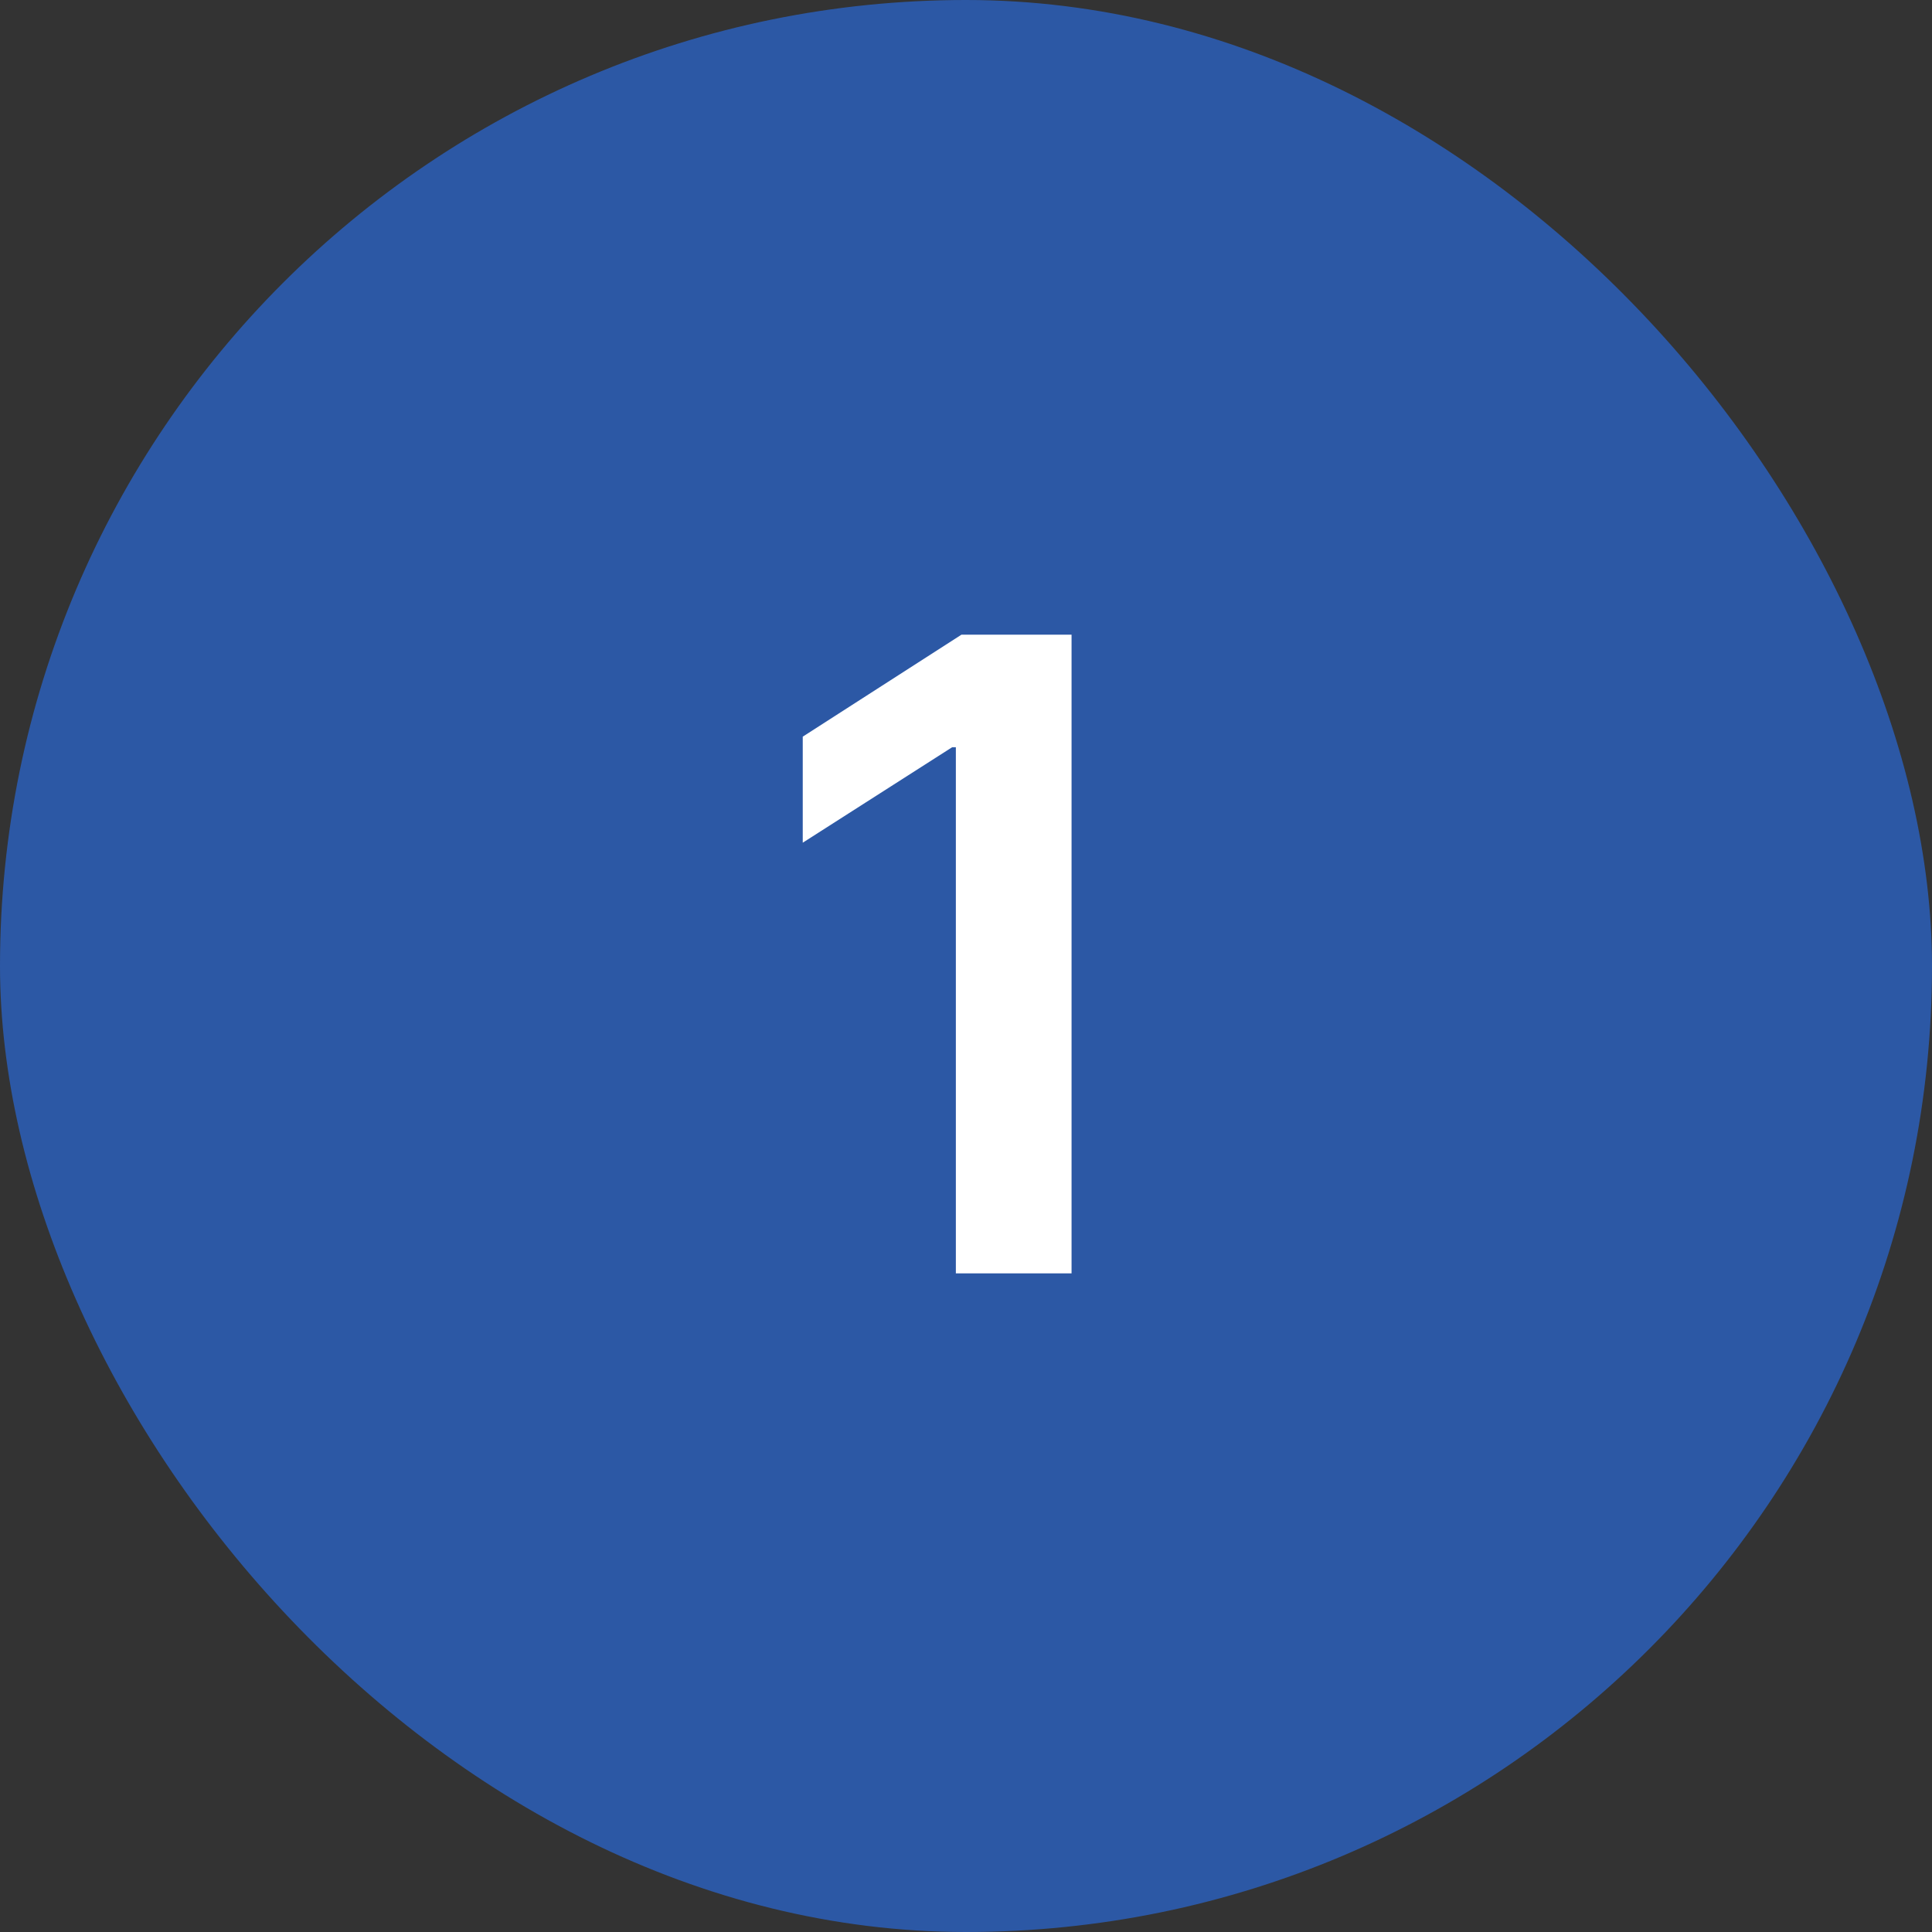
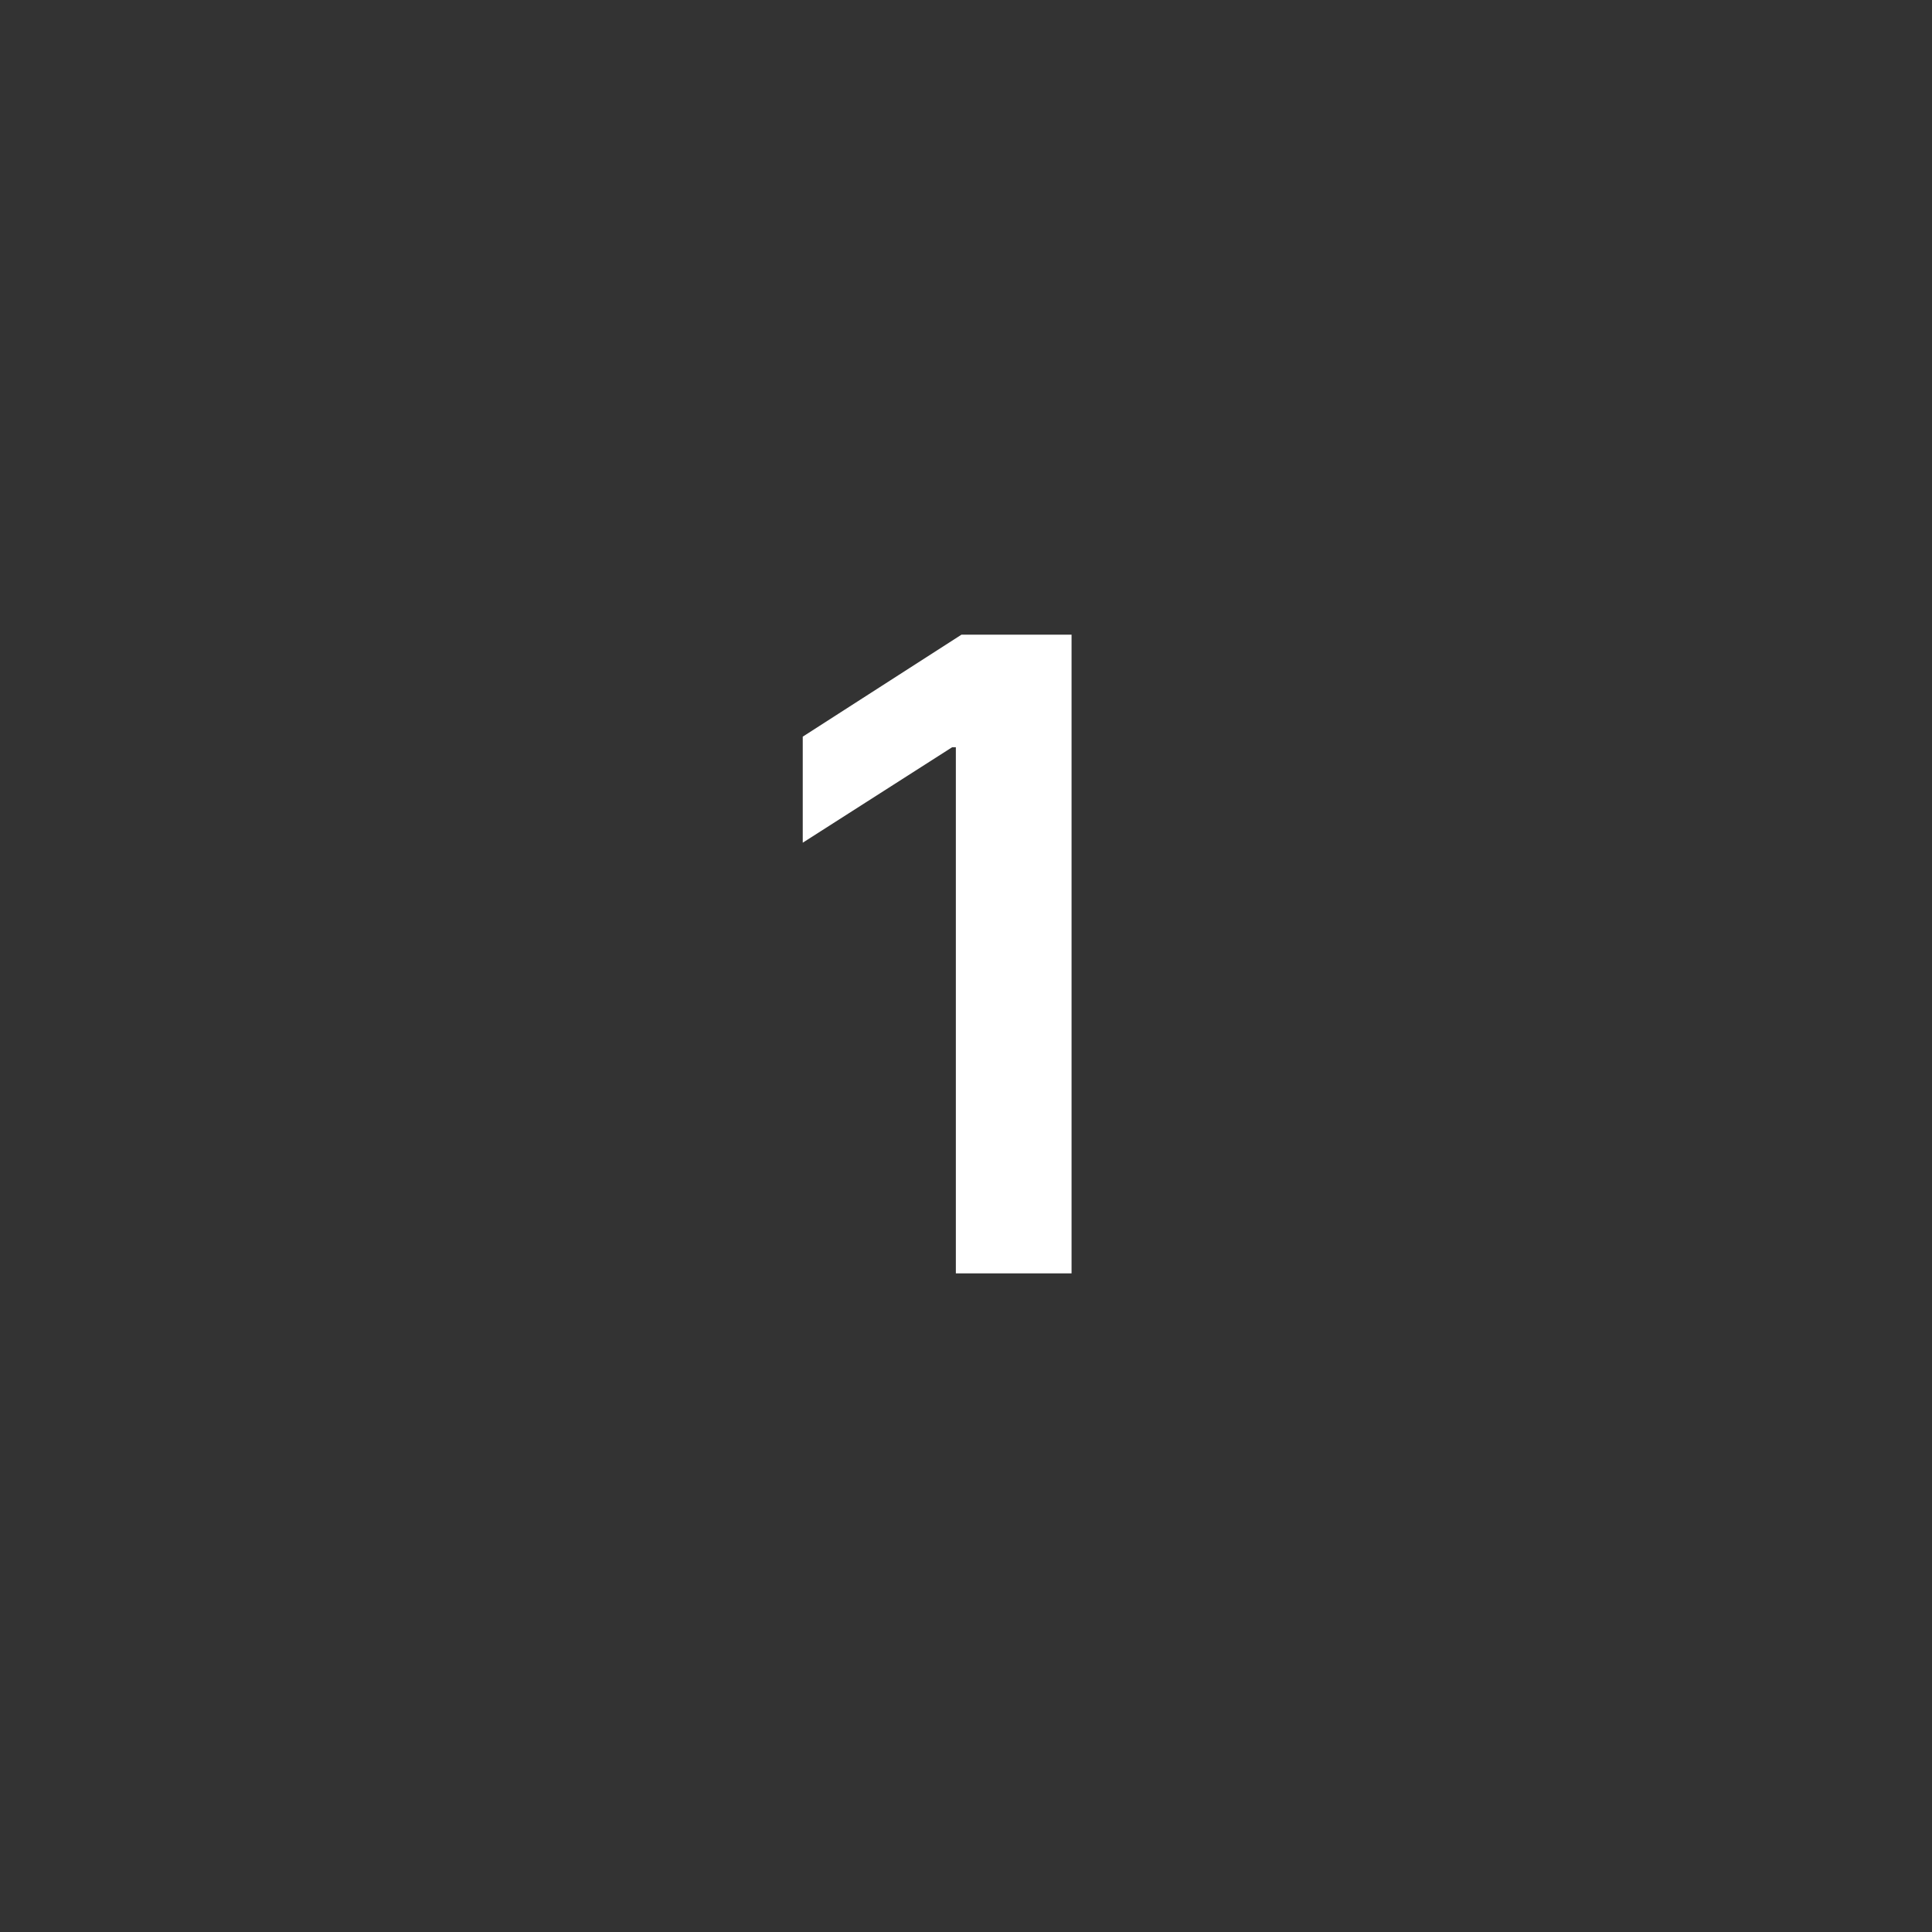
<svg xmlns="http://www.w3.org/2000/svg" width="44" height="44" viewBox="0 0 44 44" fill="none">
  <rect x="0" y="0" width="44" height="44" fill="#333333" stroke="none" />
-   <rect width="44" height="44" rx="22" fill="#2C58A5" />
  <path d="M24.404 14.454V29H21.769V17.018H21.684L18.282 19.192V16.777L21.897 14.454H24.404Z" fill="white" />
</svg>